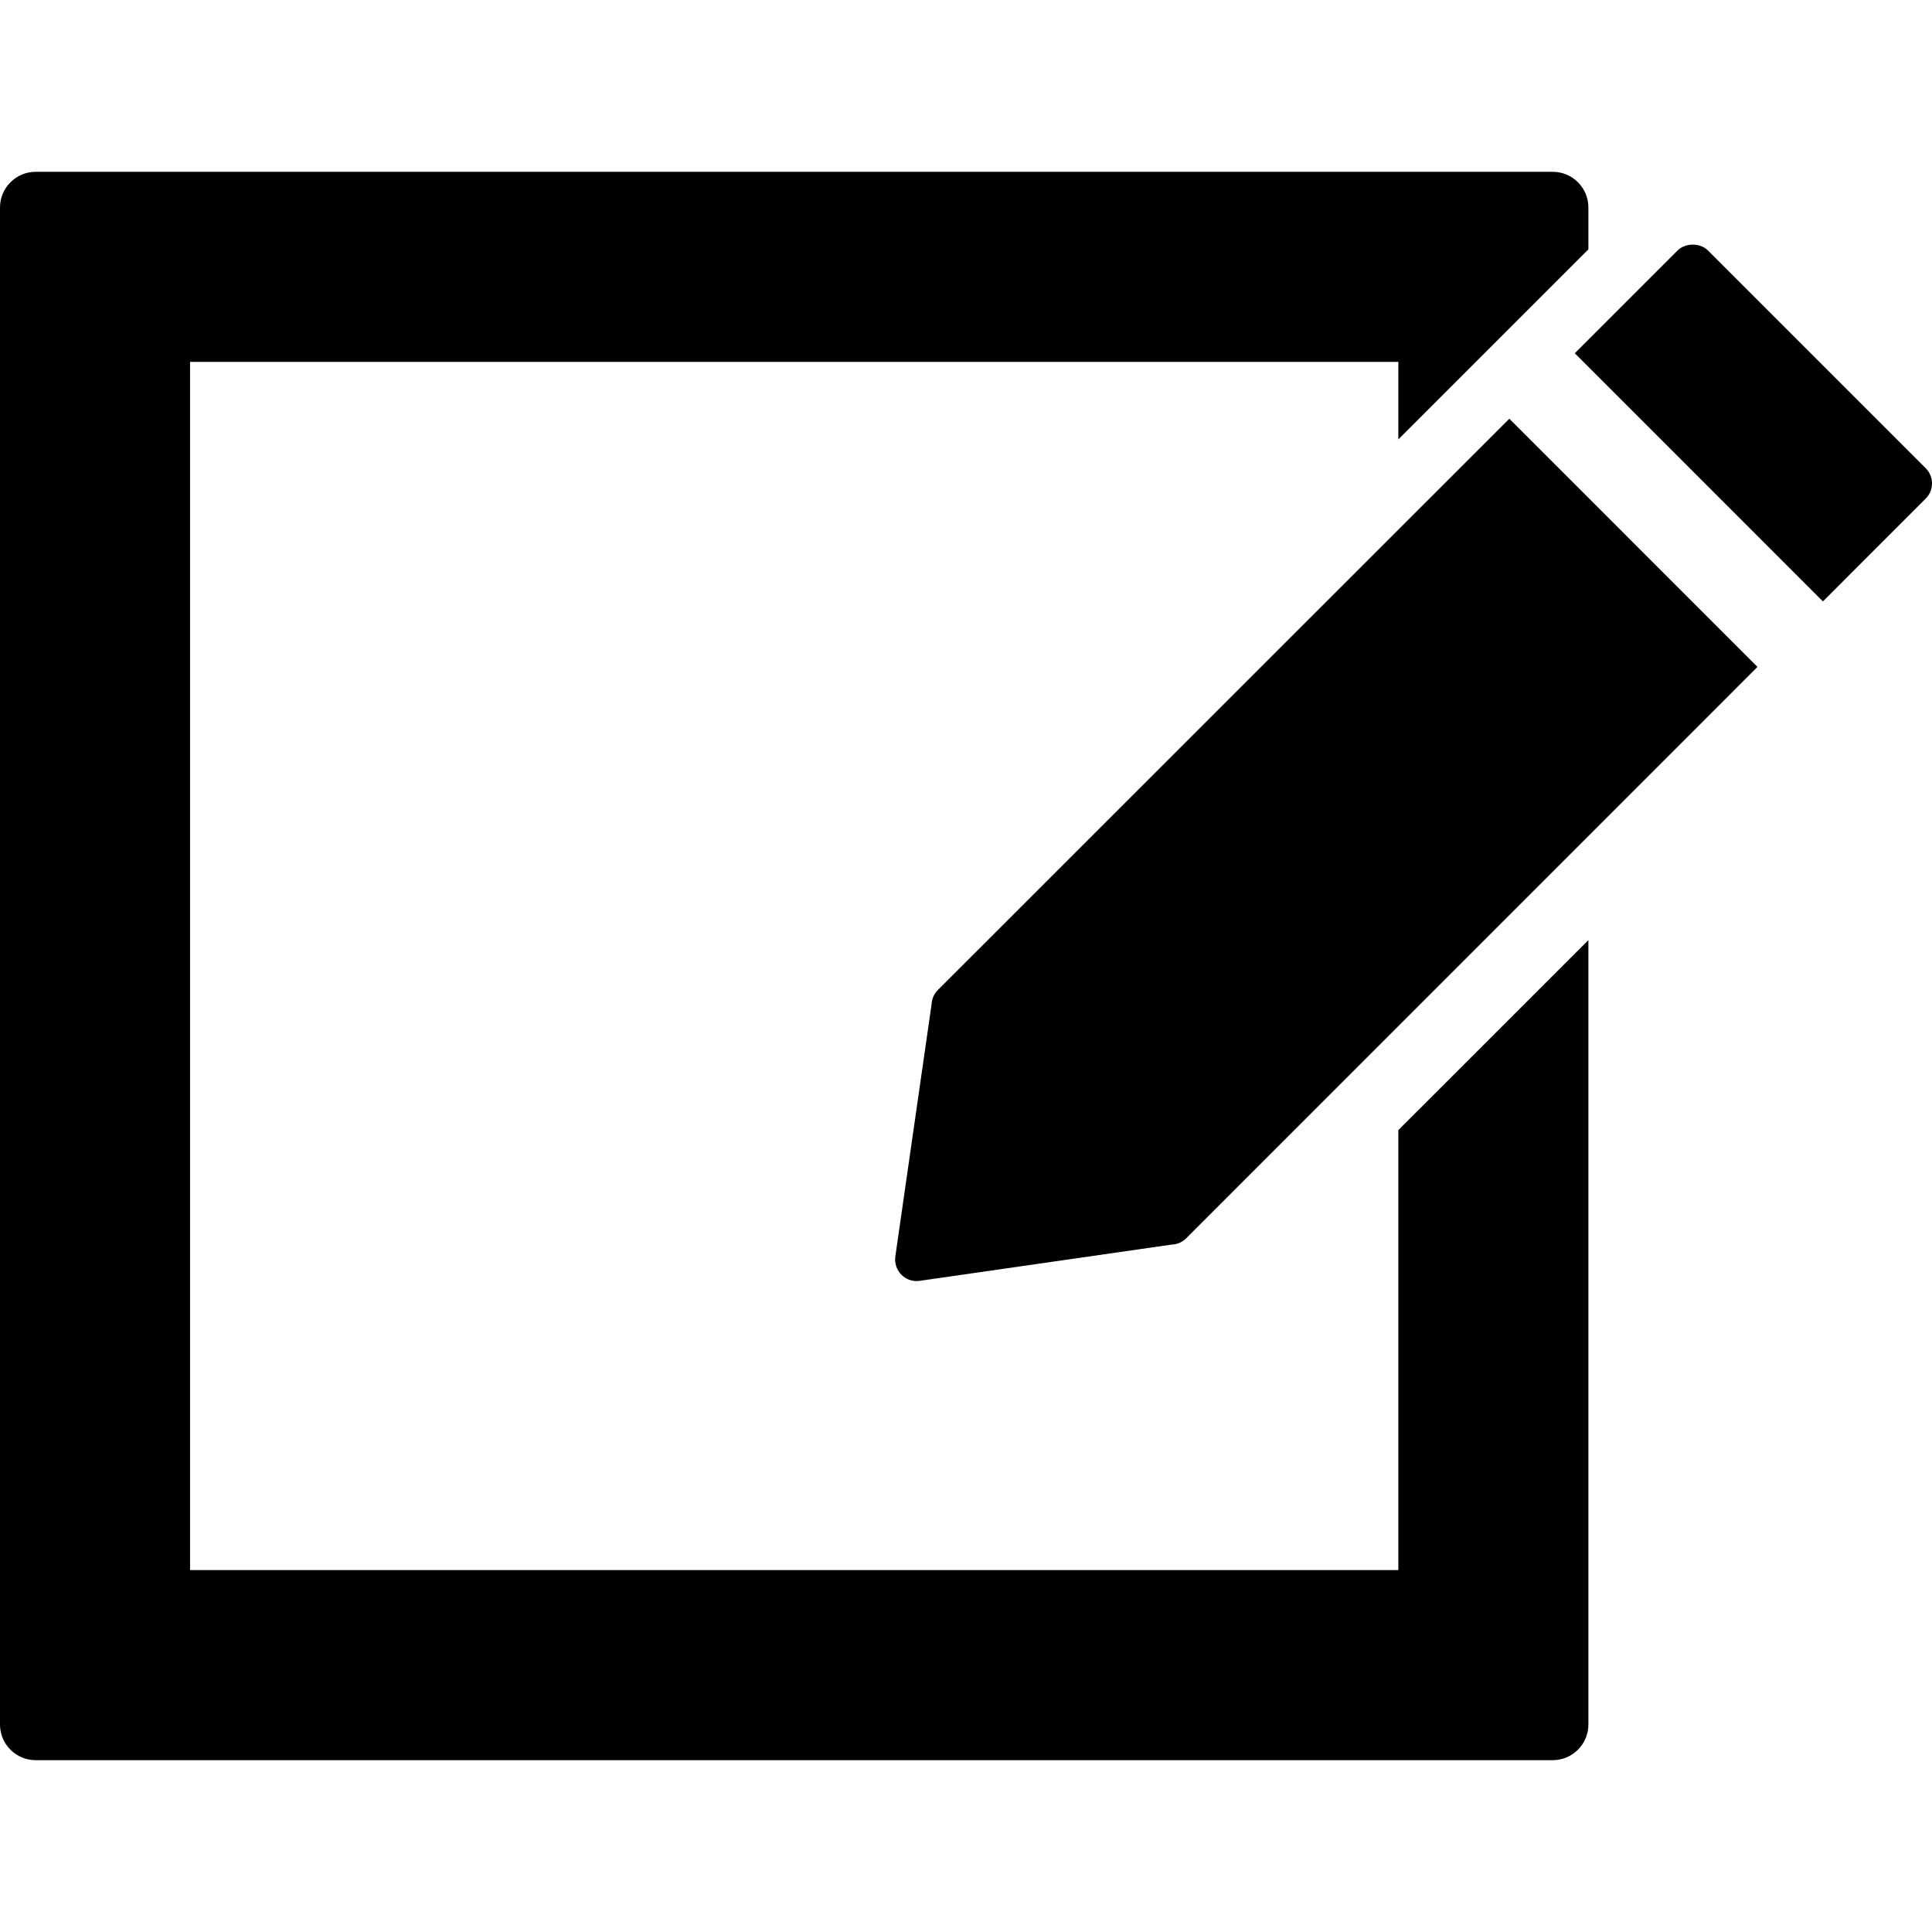
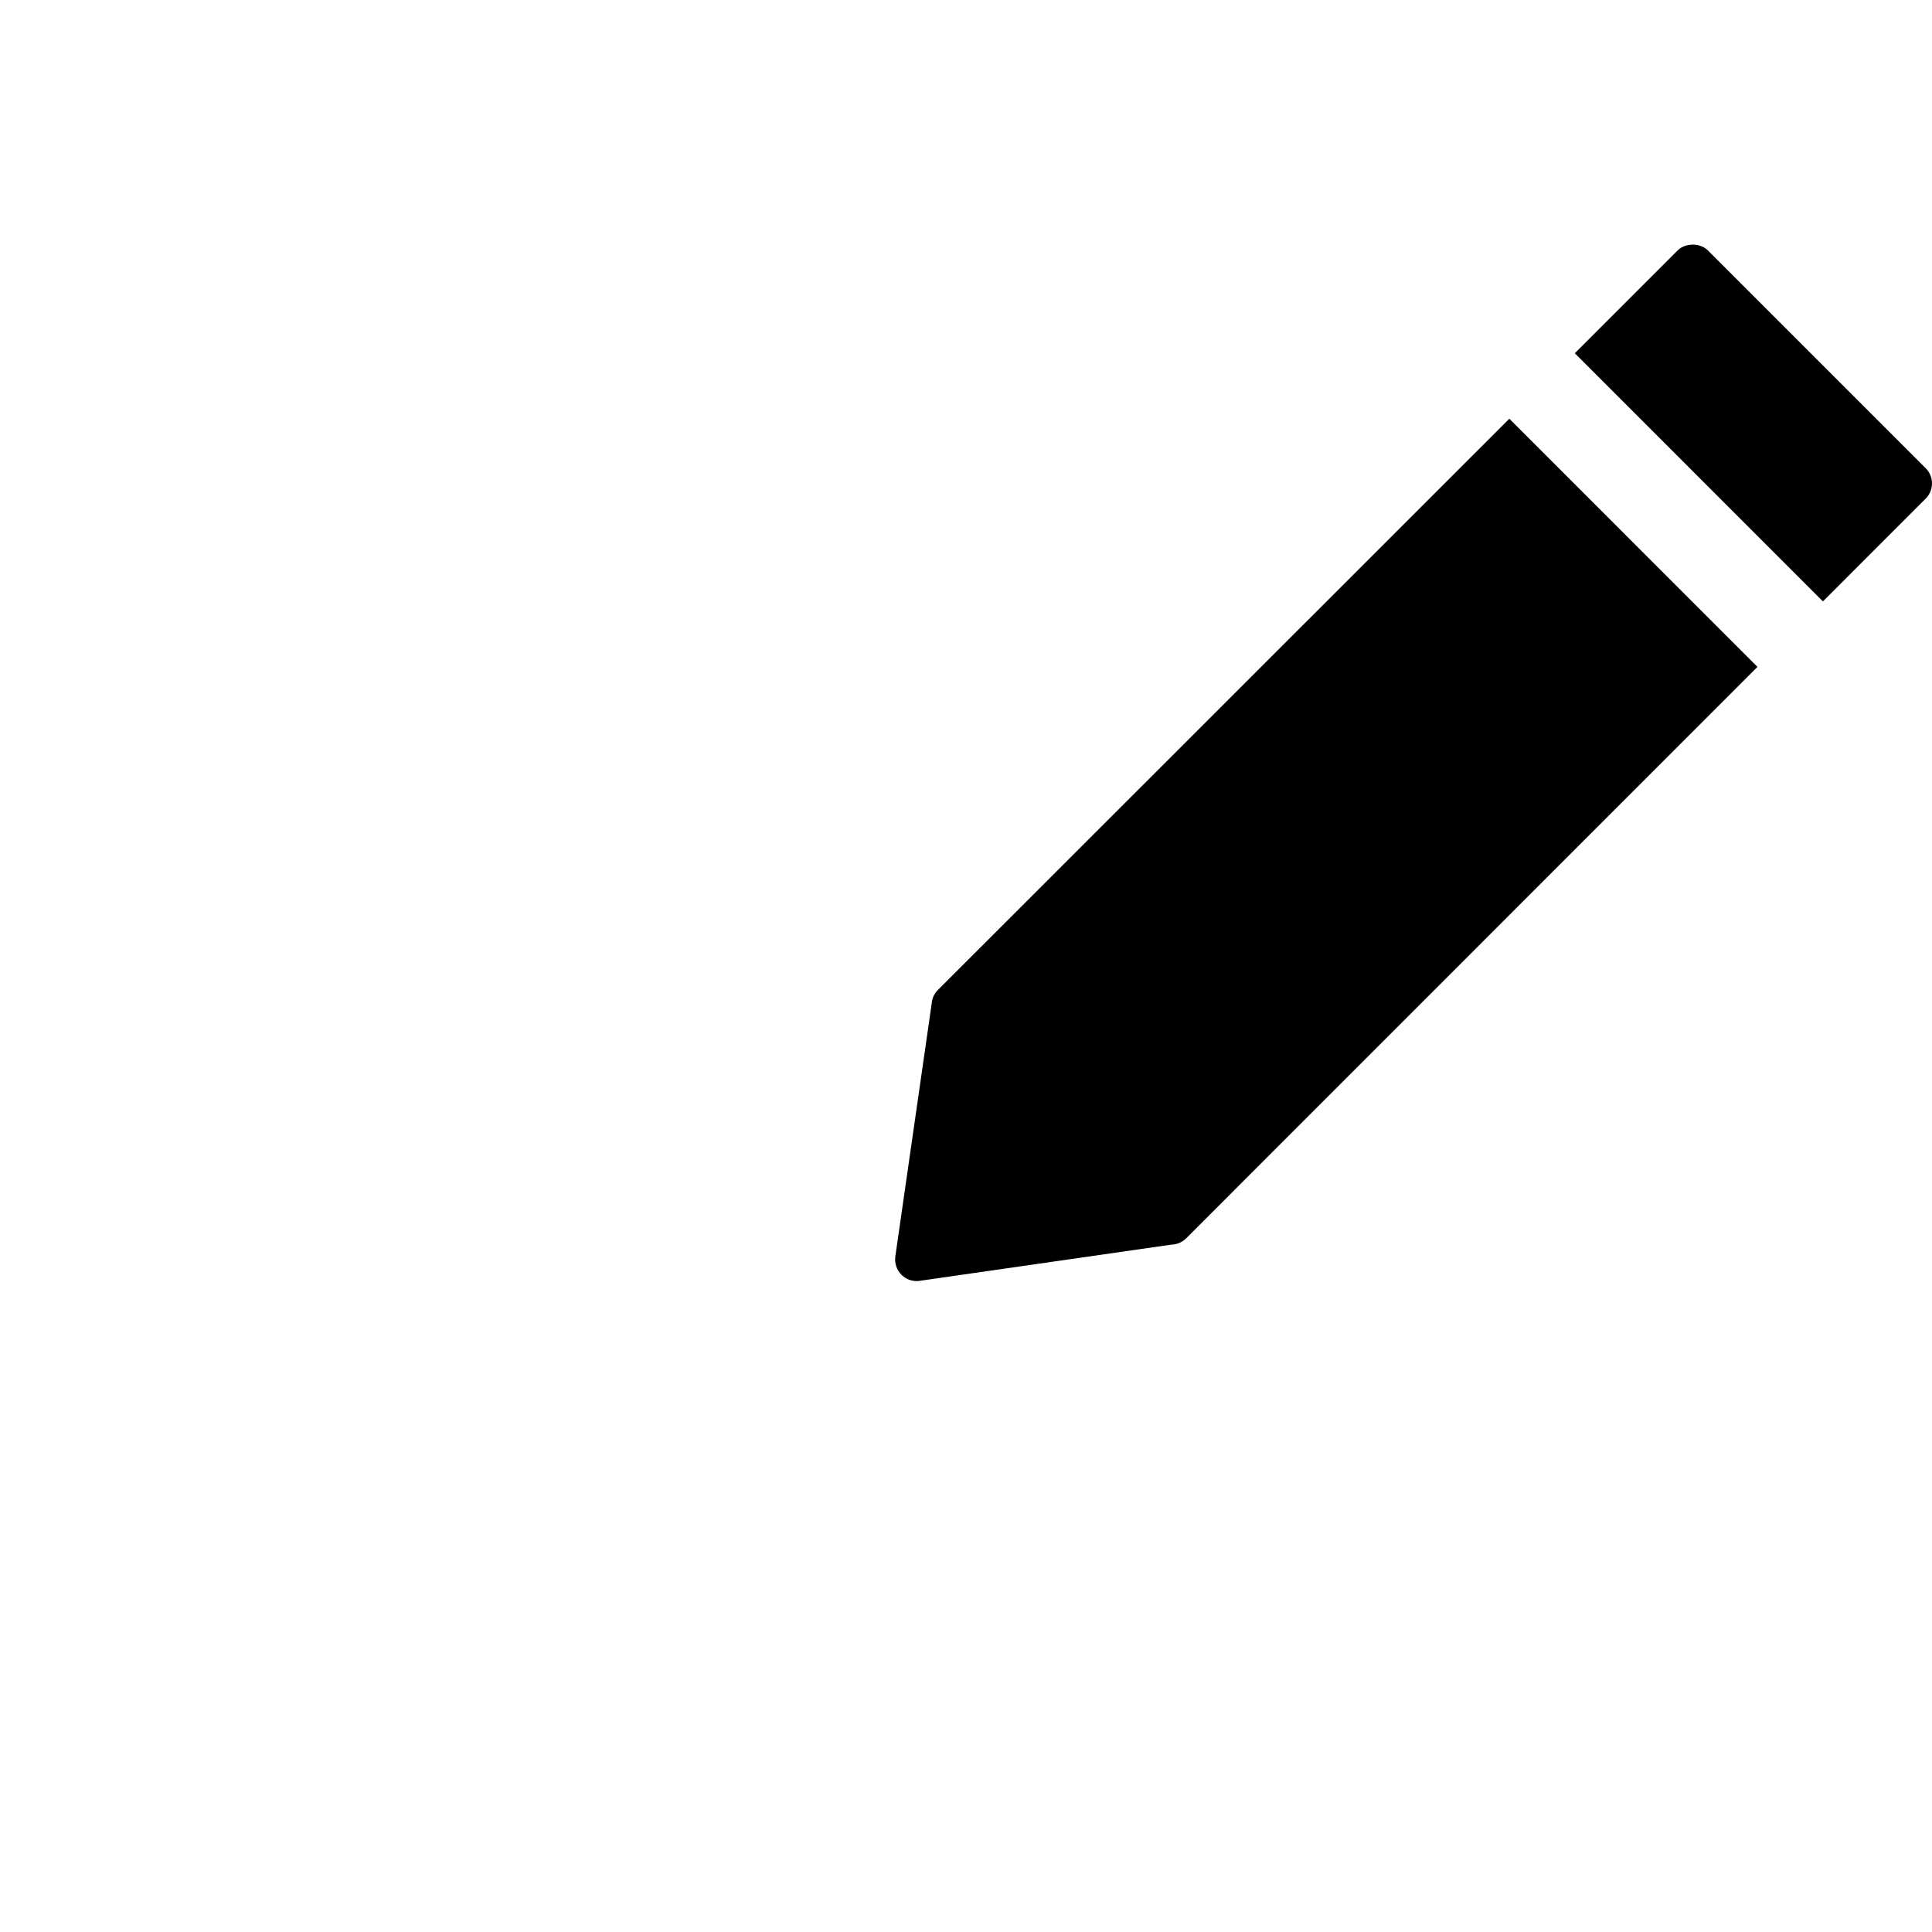
<svg xmlns="http://www.w3.org/2000/svg" fill="#000000" version="1.1" id="Capa_1" width="800px" height="800px" viewBox="0 0 98.167 98.167" xml:space="preserve">
  <g>
    <g>
-       <path d="M80.708,12.67v-2.127c0-1.001-0.812-1.813-1.813-1.813H1.813C0.812,8.73,0,9.543,0,10.543v77.08    c0,1.002,0.811,1.813,1.813,1.813h77.082c1.002,0,1.813-0.813,1.813-1.813V48.776v-1.009l-9.656,9.654v22.357H9.657V18.386h61.395    v3.94L80.708,12.67z" />
      <path d="M47.654,50.303c-0.19,0.189-0.303,0.443-0.315,0.693l-1.847,12.851c-0.045,0.338,0.07,0.685,0.312,0.926    c0.207,0.206,0.48,0.319,0.773,0.319c0.053,0,0.104-0.004,0.156-0.012l12.792-1.84c0.285-0.007,0.547-0.119,0.754-0.328    l29.02-29.026l-12.609-12.61L47.654,50.303z" />
      <path d="M98.167,24.562c0-0.293-0.114-0.567-0.321-0.772L86.785,12.729c-0.395-0.399-1.15-0.399-1.547-0.001l-5.221,5.221    l12.608,12.609l5.222-5.223C98.053,25.128,98.167,24.854,98.167,24.562z" />
    </g>
  </g>
</svg>